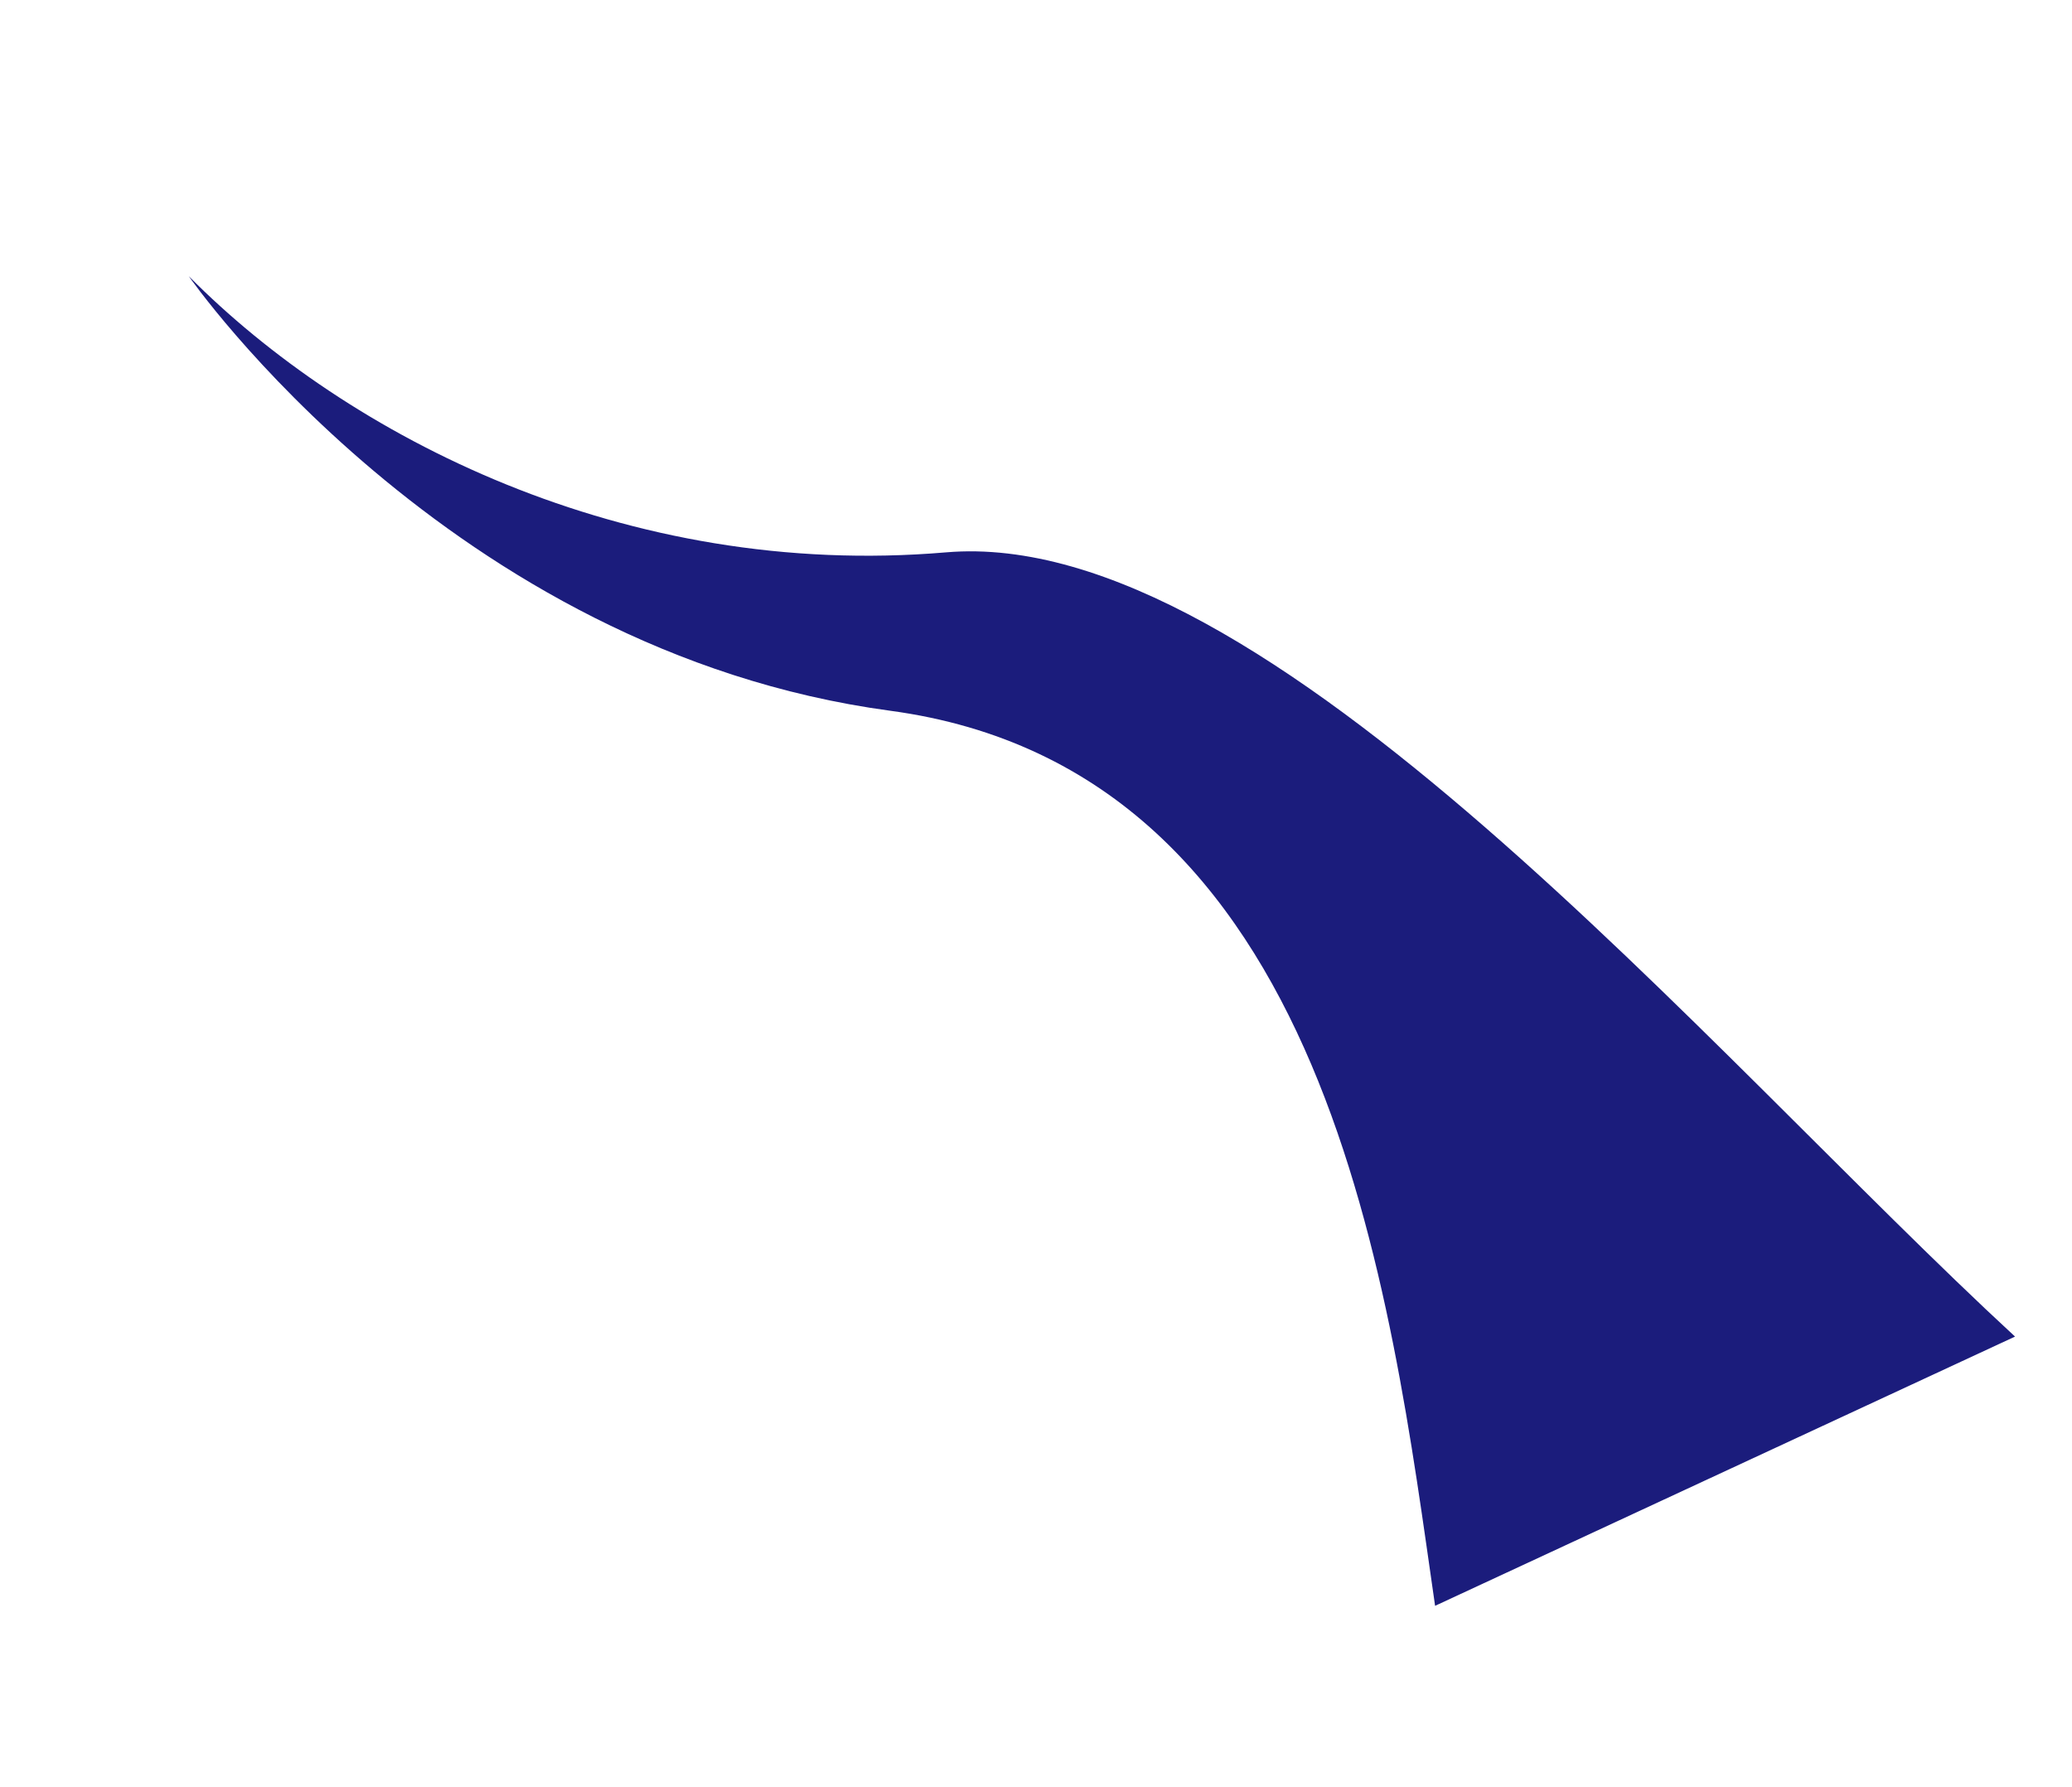
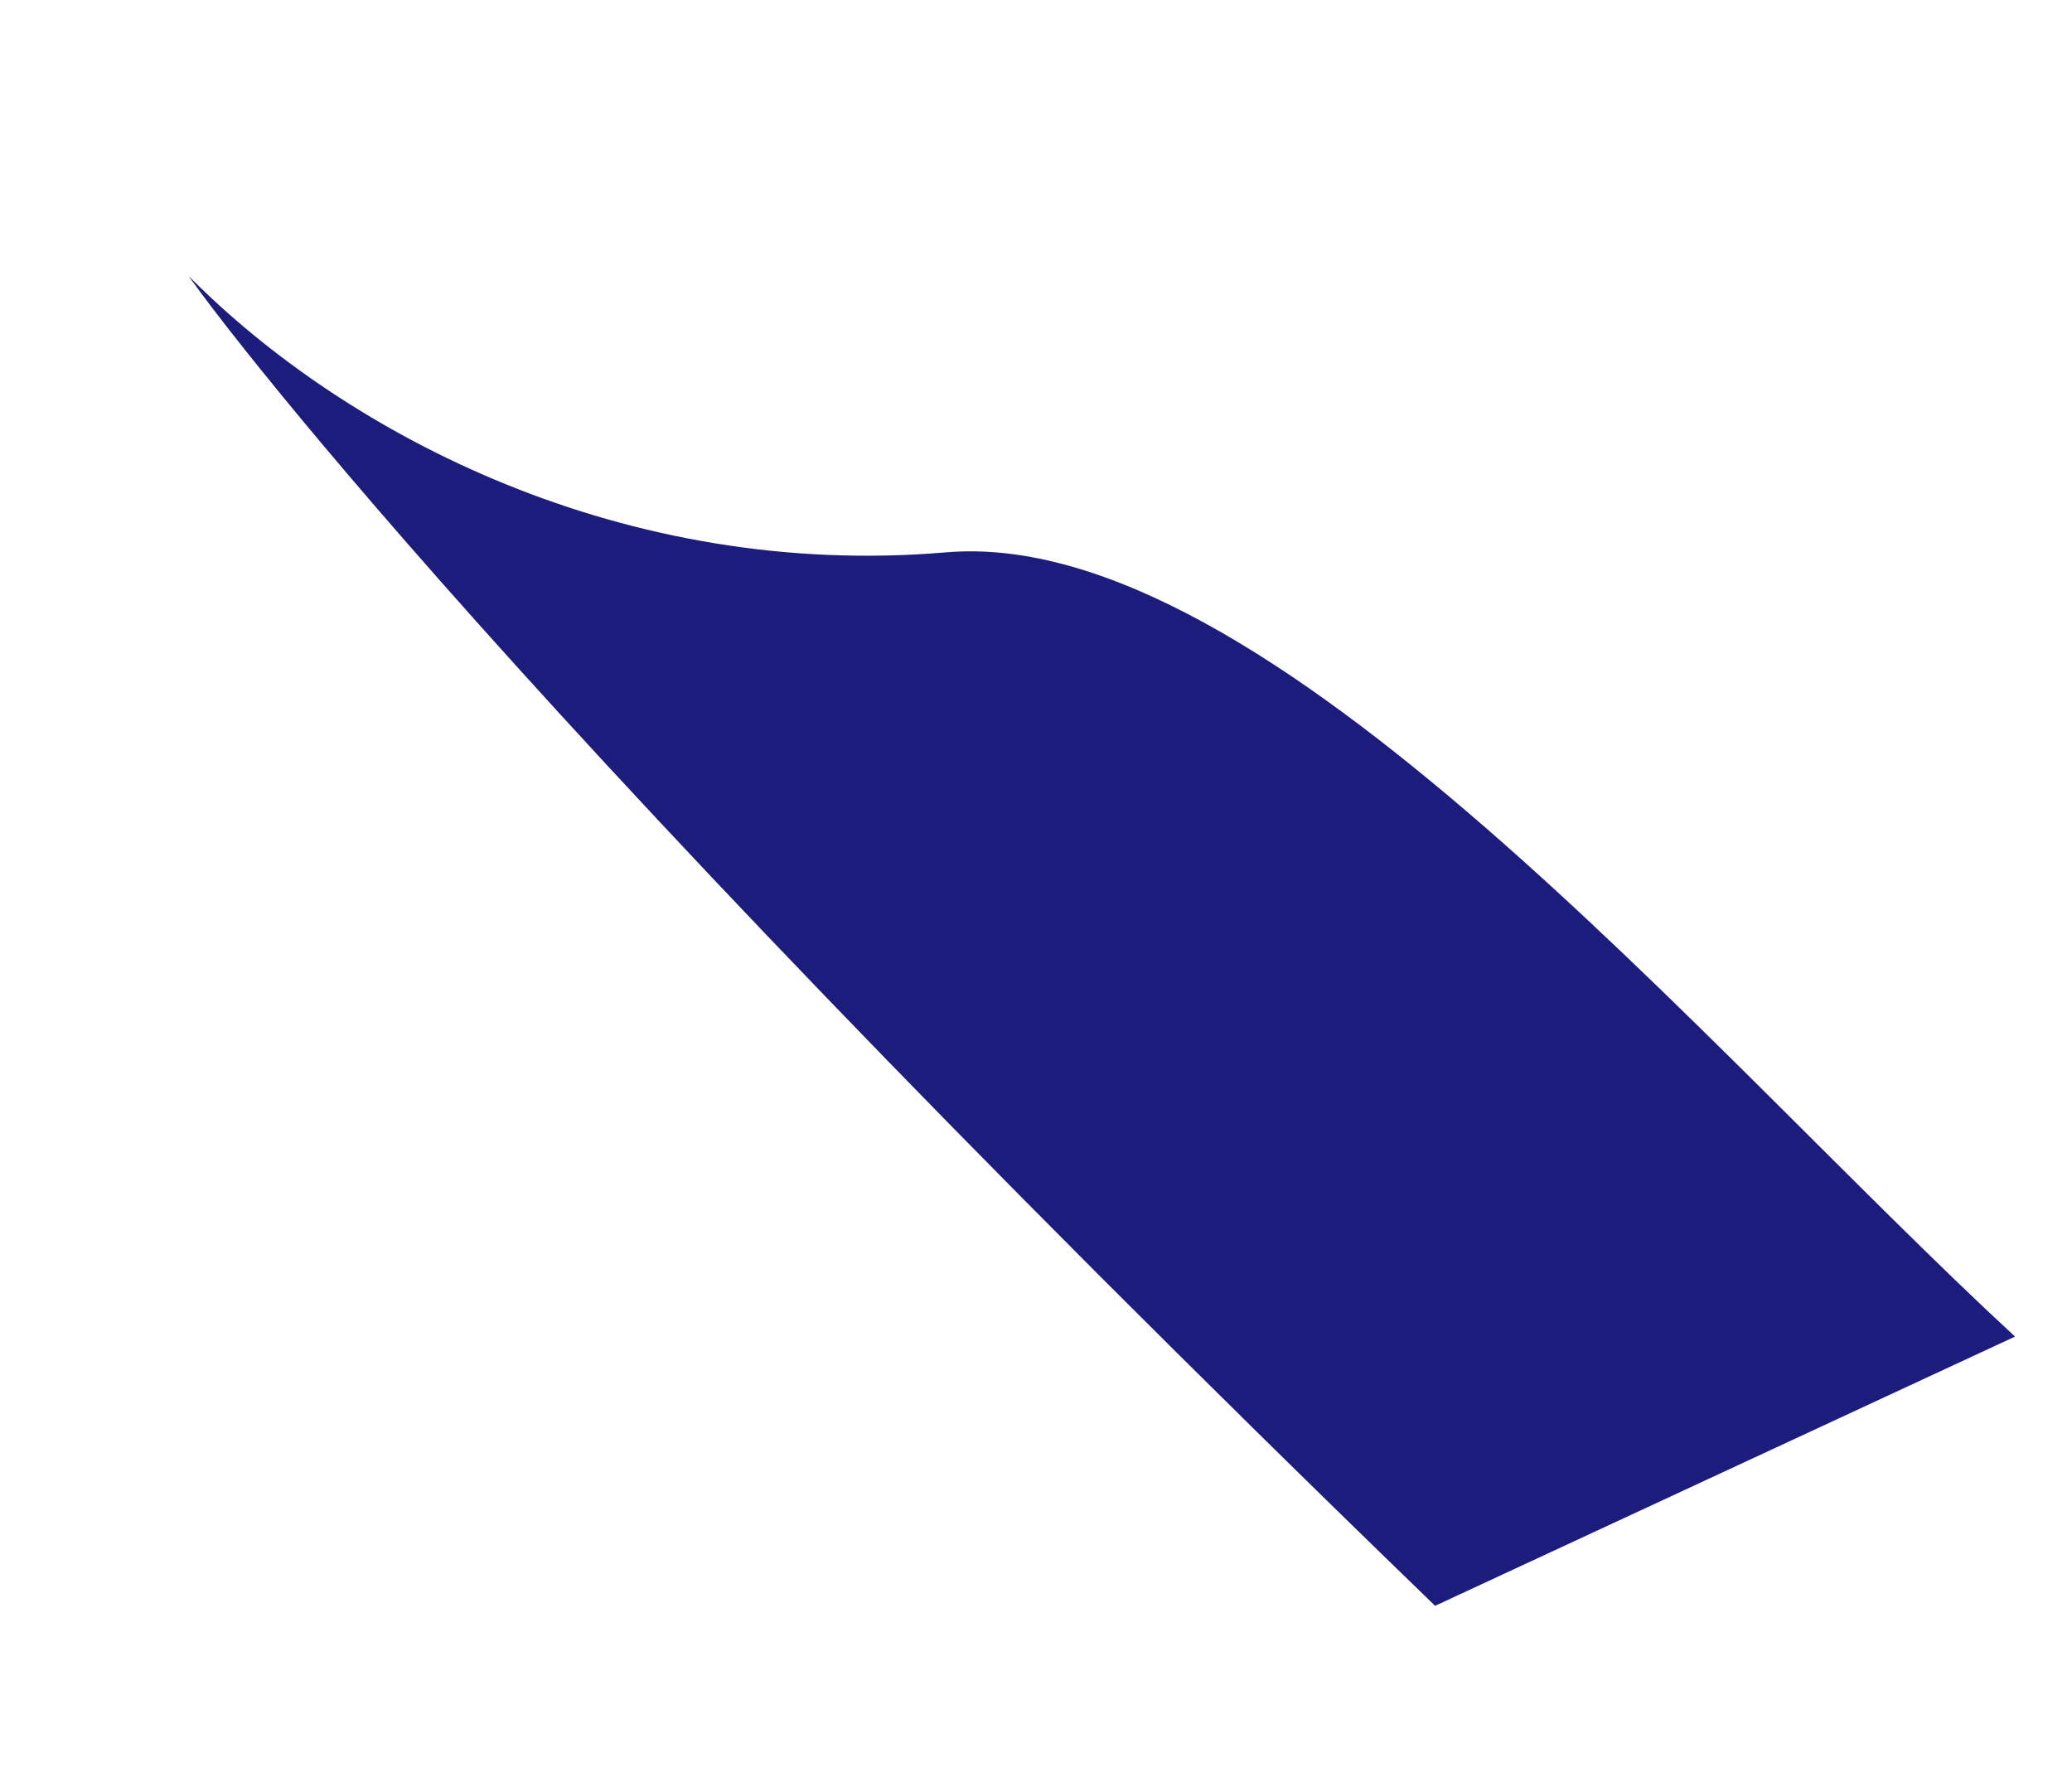
<svg xmlns="http://www.w3.org/2000/svg" viewBox="0 0 680.757 587.165" width="680.757" height="587.165" fill="none">
-   <path id="Форма 930" d="M435.642 36.37C356.705 -34.258 137.563 17.293 0 31.142L99.121 216.403C172.057 143.928 291.407 17.457 419.024 88.995C546.641 160.533 689.073 113.429 689.073 113.429C615.788 124.108 514.58 106.998 435.642 36.37Z" fill="rgb(27,28,124)" fill-rule="evenodd" transform="matrix(-0.799,-0.601,-0.601,0.799,680.757,414.227)" />
+   <path id="Форма 930" d="M435.642 36.37C356.705 -34.258 137.563 17.293 0 31.142L99.121 216.403C546.641 160.533 689.073 113.429 689.073 113.429C615.788 124.108 514.58 106.998 435.642 36.37Z" fill="rgb(27,28,124)" fill-rule="evenodd" transform="matrix(-0.799,-0.601,-0.601,0.799,680.757,414.227)" />
</svg>